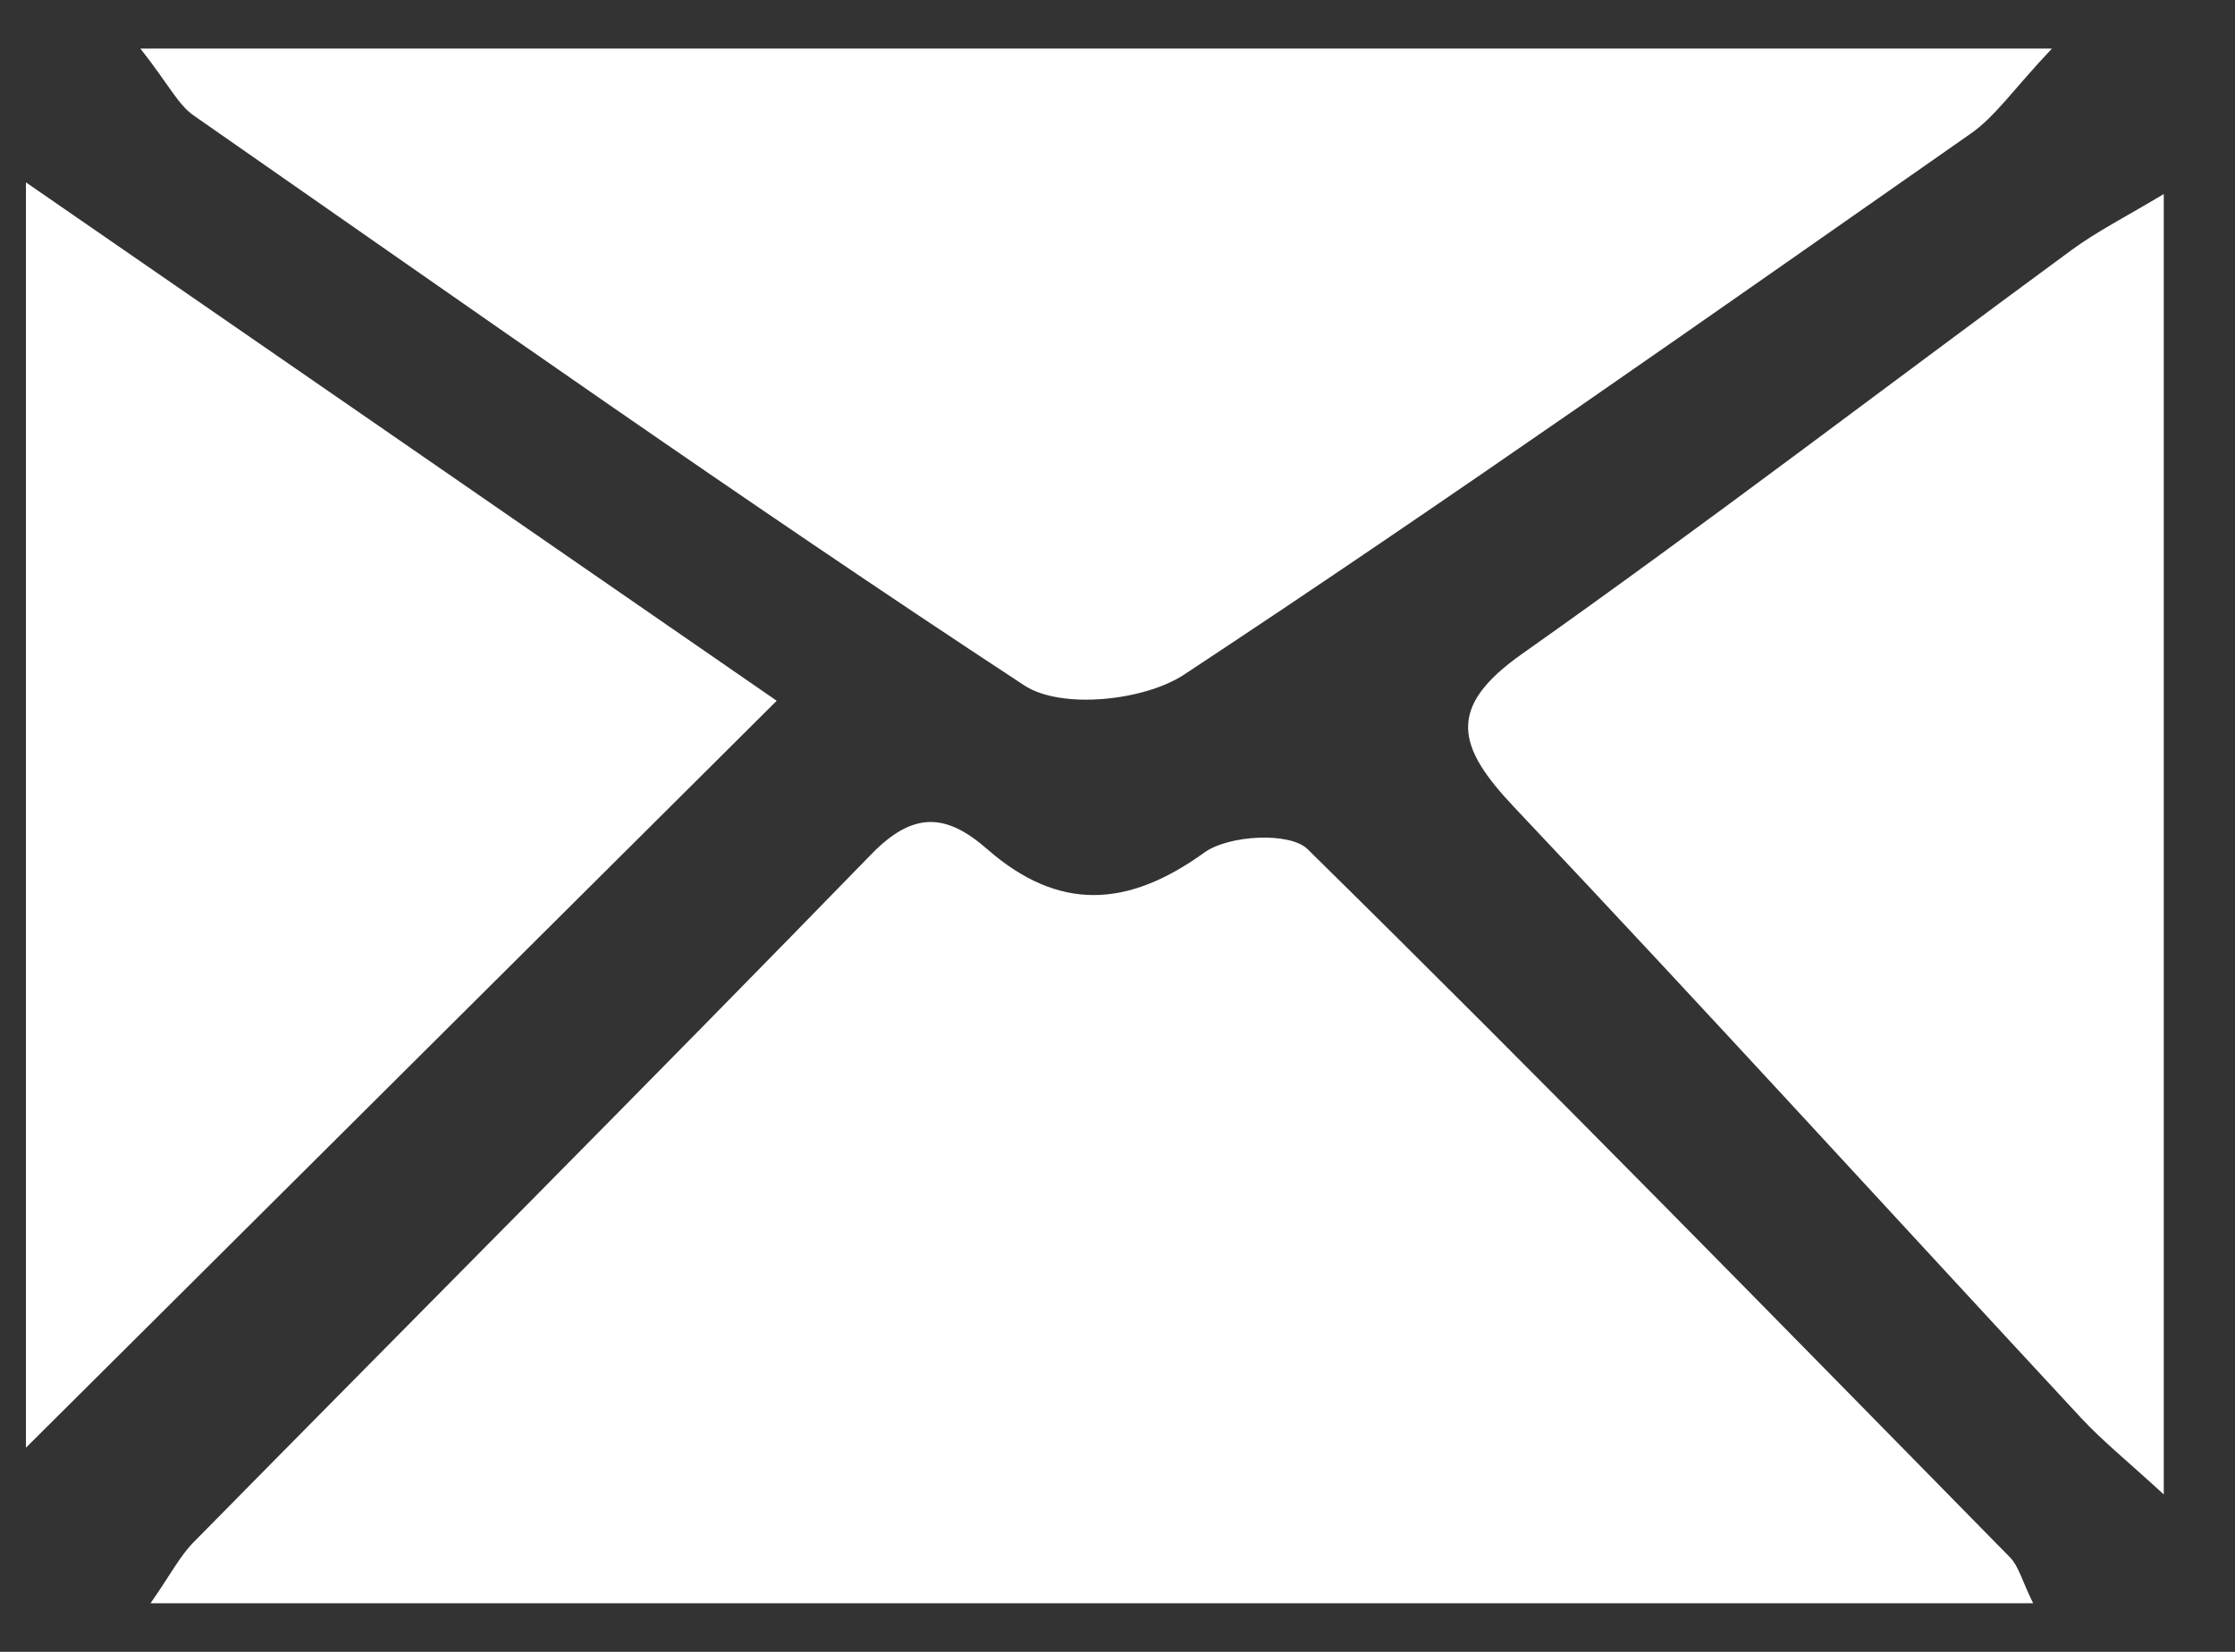
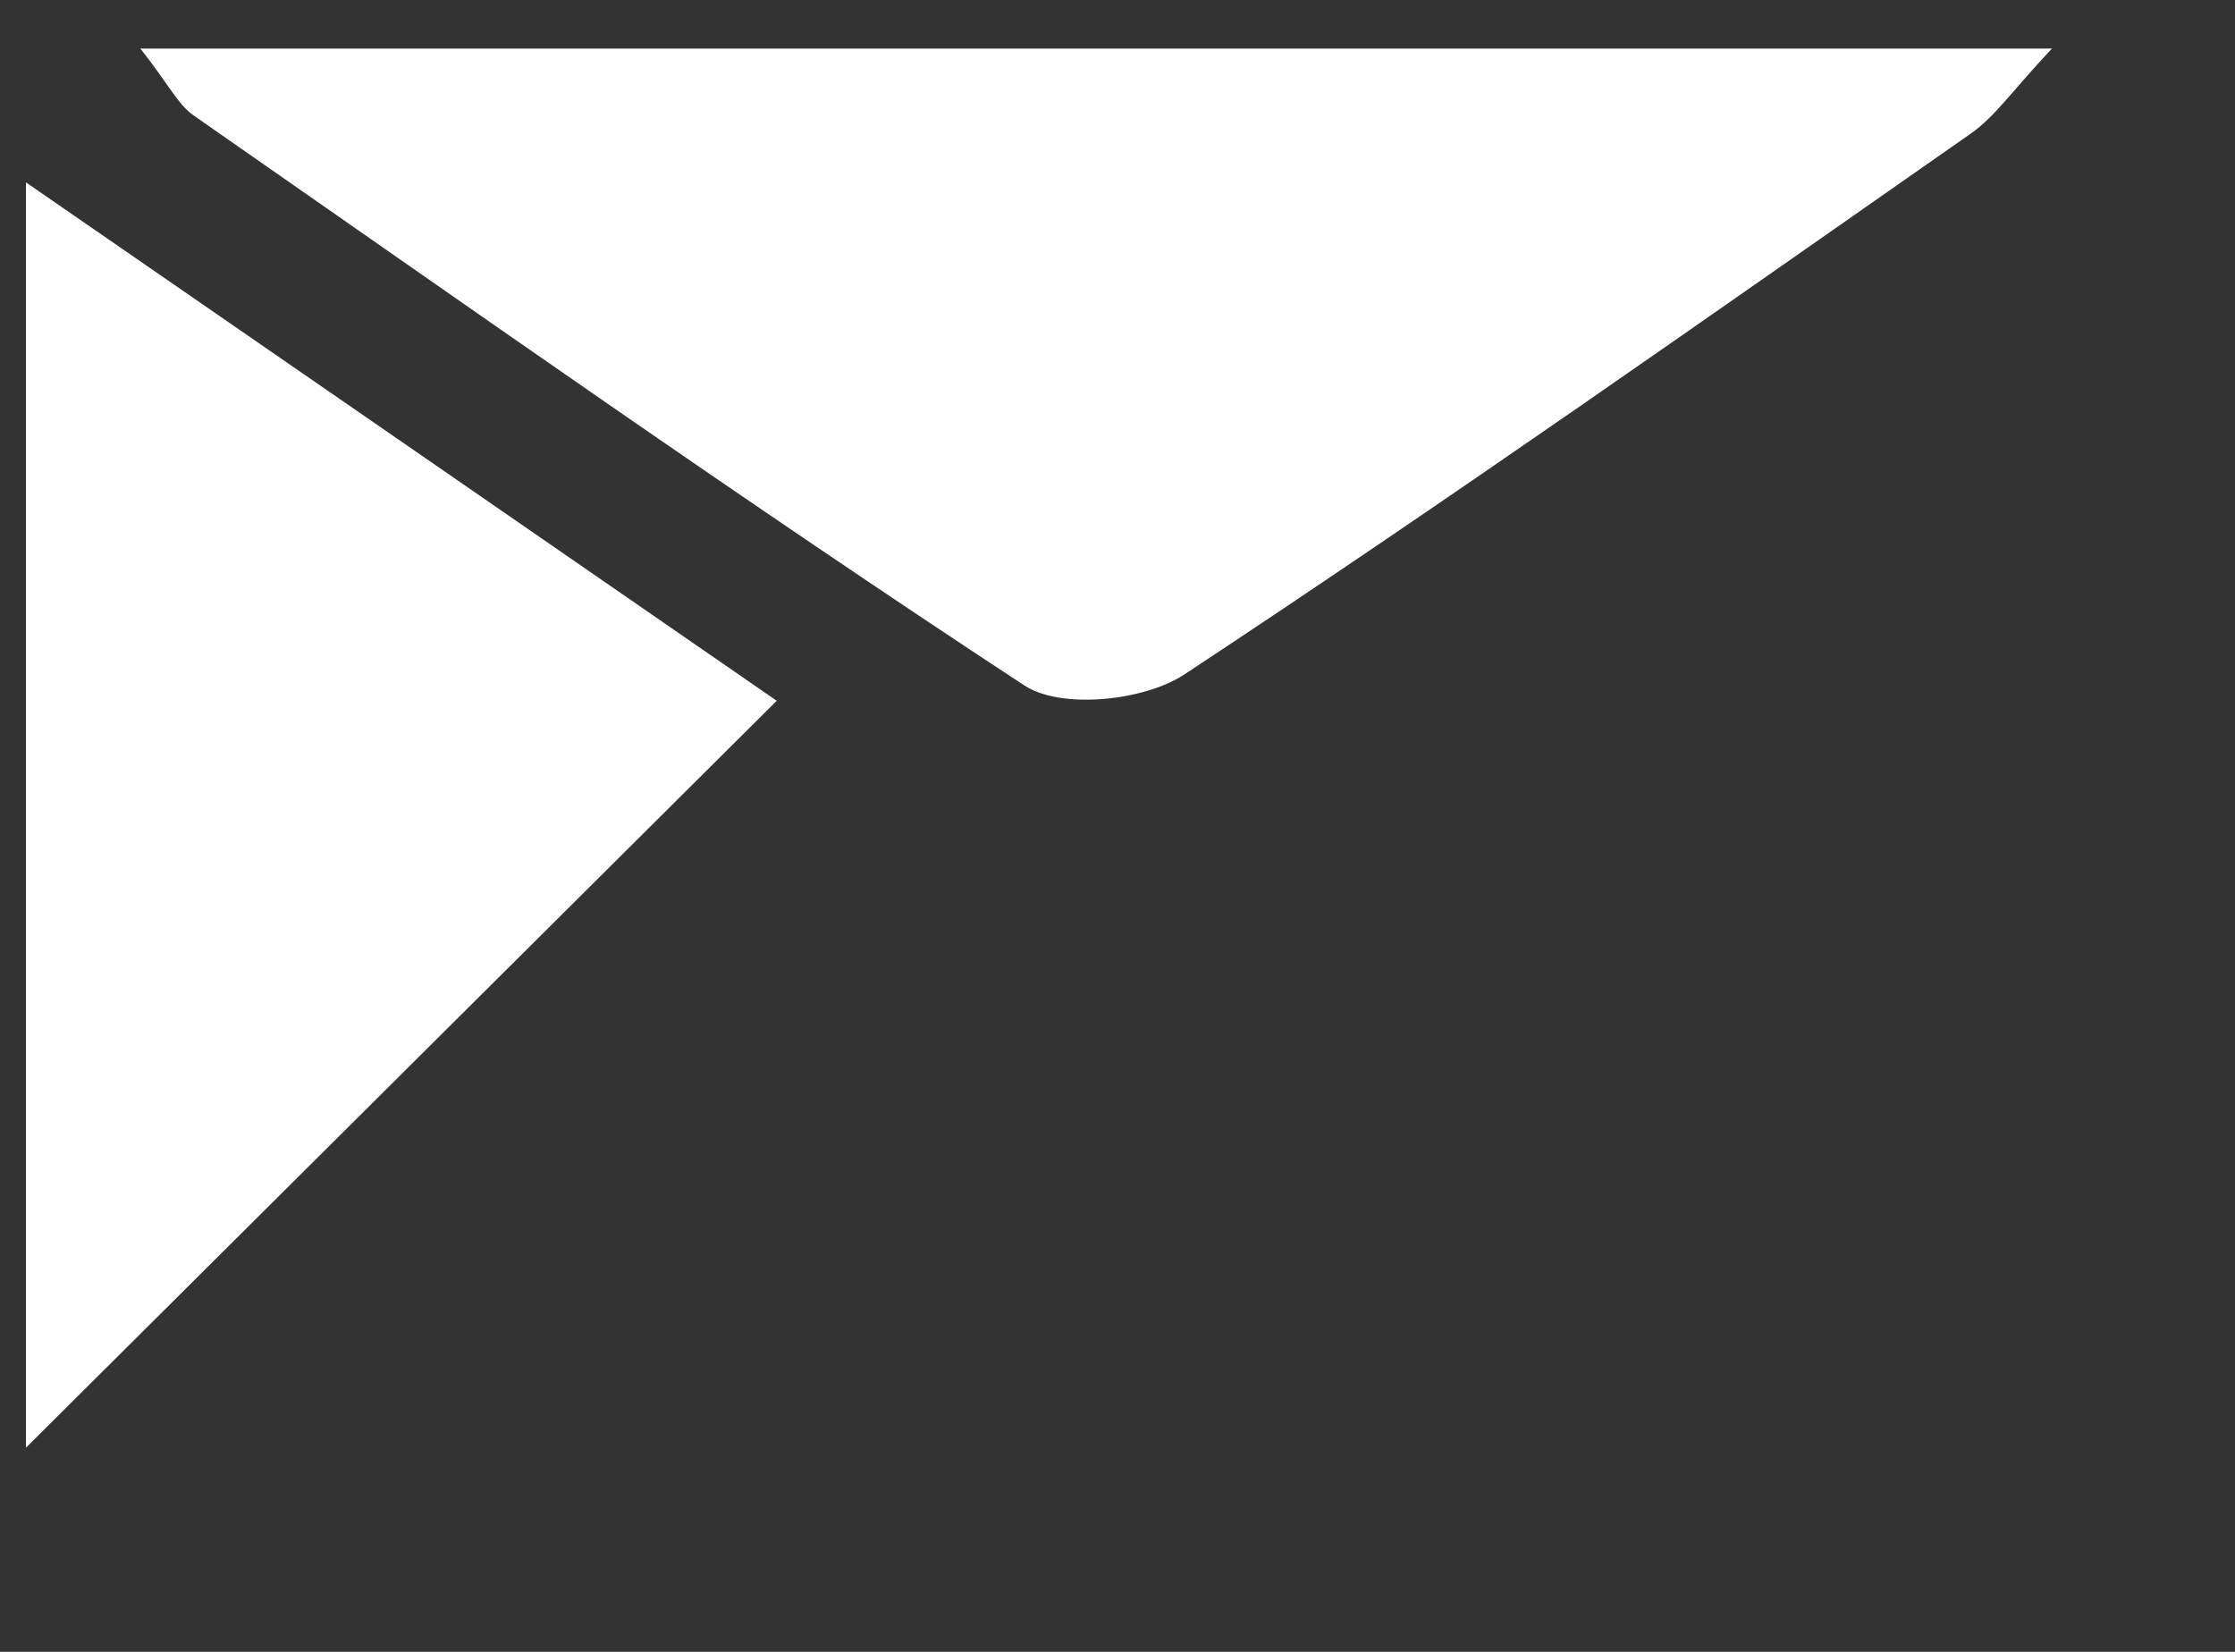
<svg xmlns="http://www.w3.org/2000/svg" width="23" height="17" viewBox="0 0 23 17" fill="none">
  <rect x="0" y="0" width="23" height="17" fill="#333333" stroke="none" />
-   <path d="M20.922 16.5H1.549C1.757 16.202 1.851 16.015 1.991 15.873C4.317 13.511 6.658 11.165 8.969 8.789C9.403 8.343 9.742 8.374 10.158 8.738C10.893 9.381 11.602 9.346 12.395 8.773C12.644 8.594 13.274 8.559 13.457 8.74C15.896 11.139 18.287 13.587 20.686 16.029C20.773 16.118 20.806 16.262 20.922 16.498V16.5Z" fill="white" />
  <path d="M1.445 0.5H21.116C20.718 0.921 20.535 1.197 20.282 1.374C17.596 3.251 14.918 5.14 12.185 6.943C11.772 7.214 10.92 7.303 10.541 7.054C7.651 5.158 4.828 3.162 1.991 1.187C1.832 1.076 1.739 0.874 1.445 0.5Z" fill="white" />
  <path d="M0.267 14.899V1.877C3.004 3.767 5.548 5.522 7.993 7.212C5.342 9.85 2.78 12.399 0.267 14.899Z" fill="white" />
-   <path d="M22.267 1.997V15.38C21.888 15.032 21.64 14.833 21.419 14.596C19.473 12.499 17.545 10.384 15.581 8.306C14.998 7.689 14.875 7.284 15.664 6.729C17.572 5.382 19.432 3.958 21.317 2.574C21.58 2.381 21.87 2.235 22.267 1.997Z" fill="white" />
</svg>